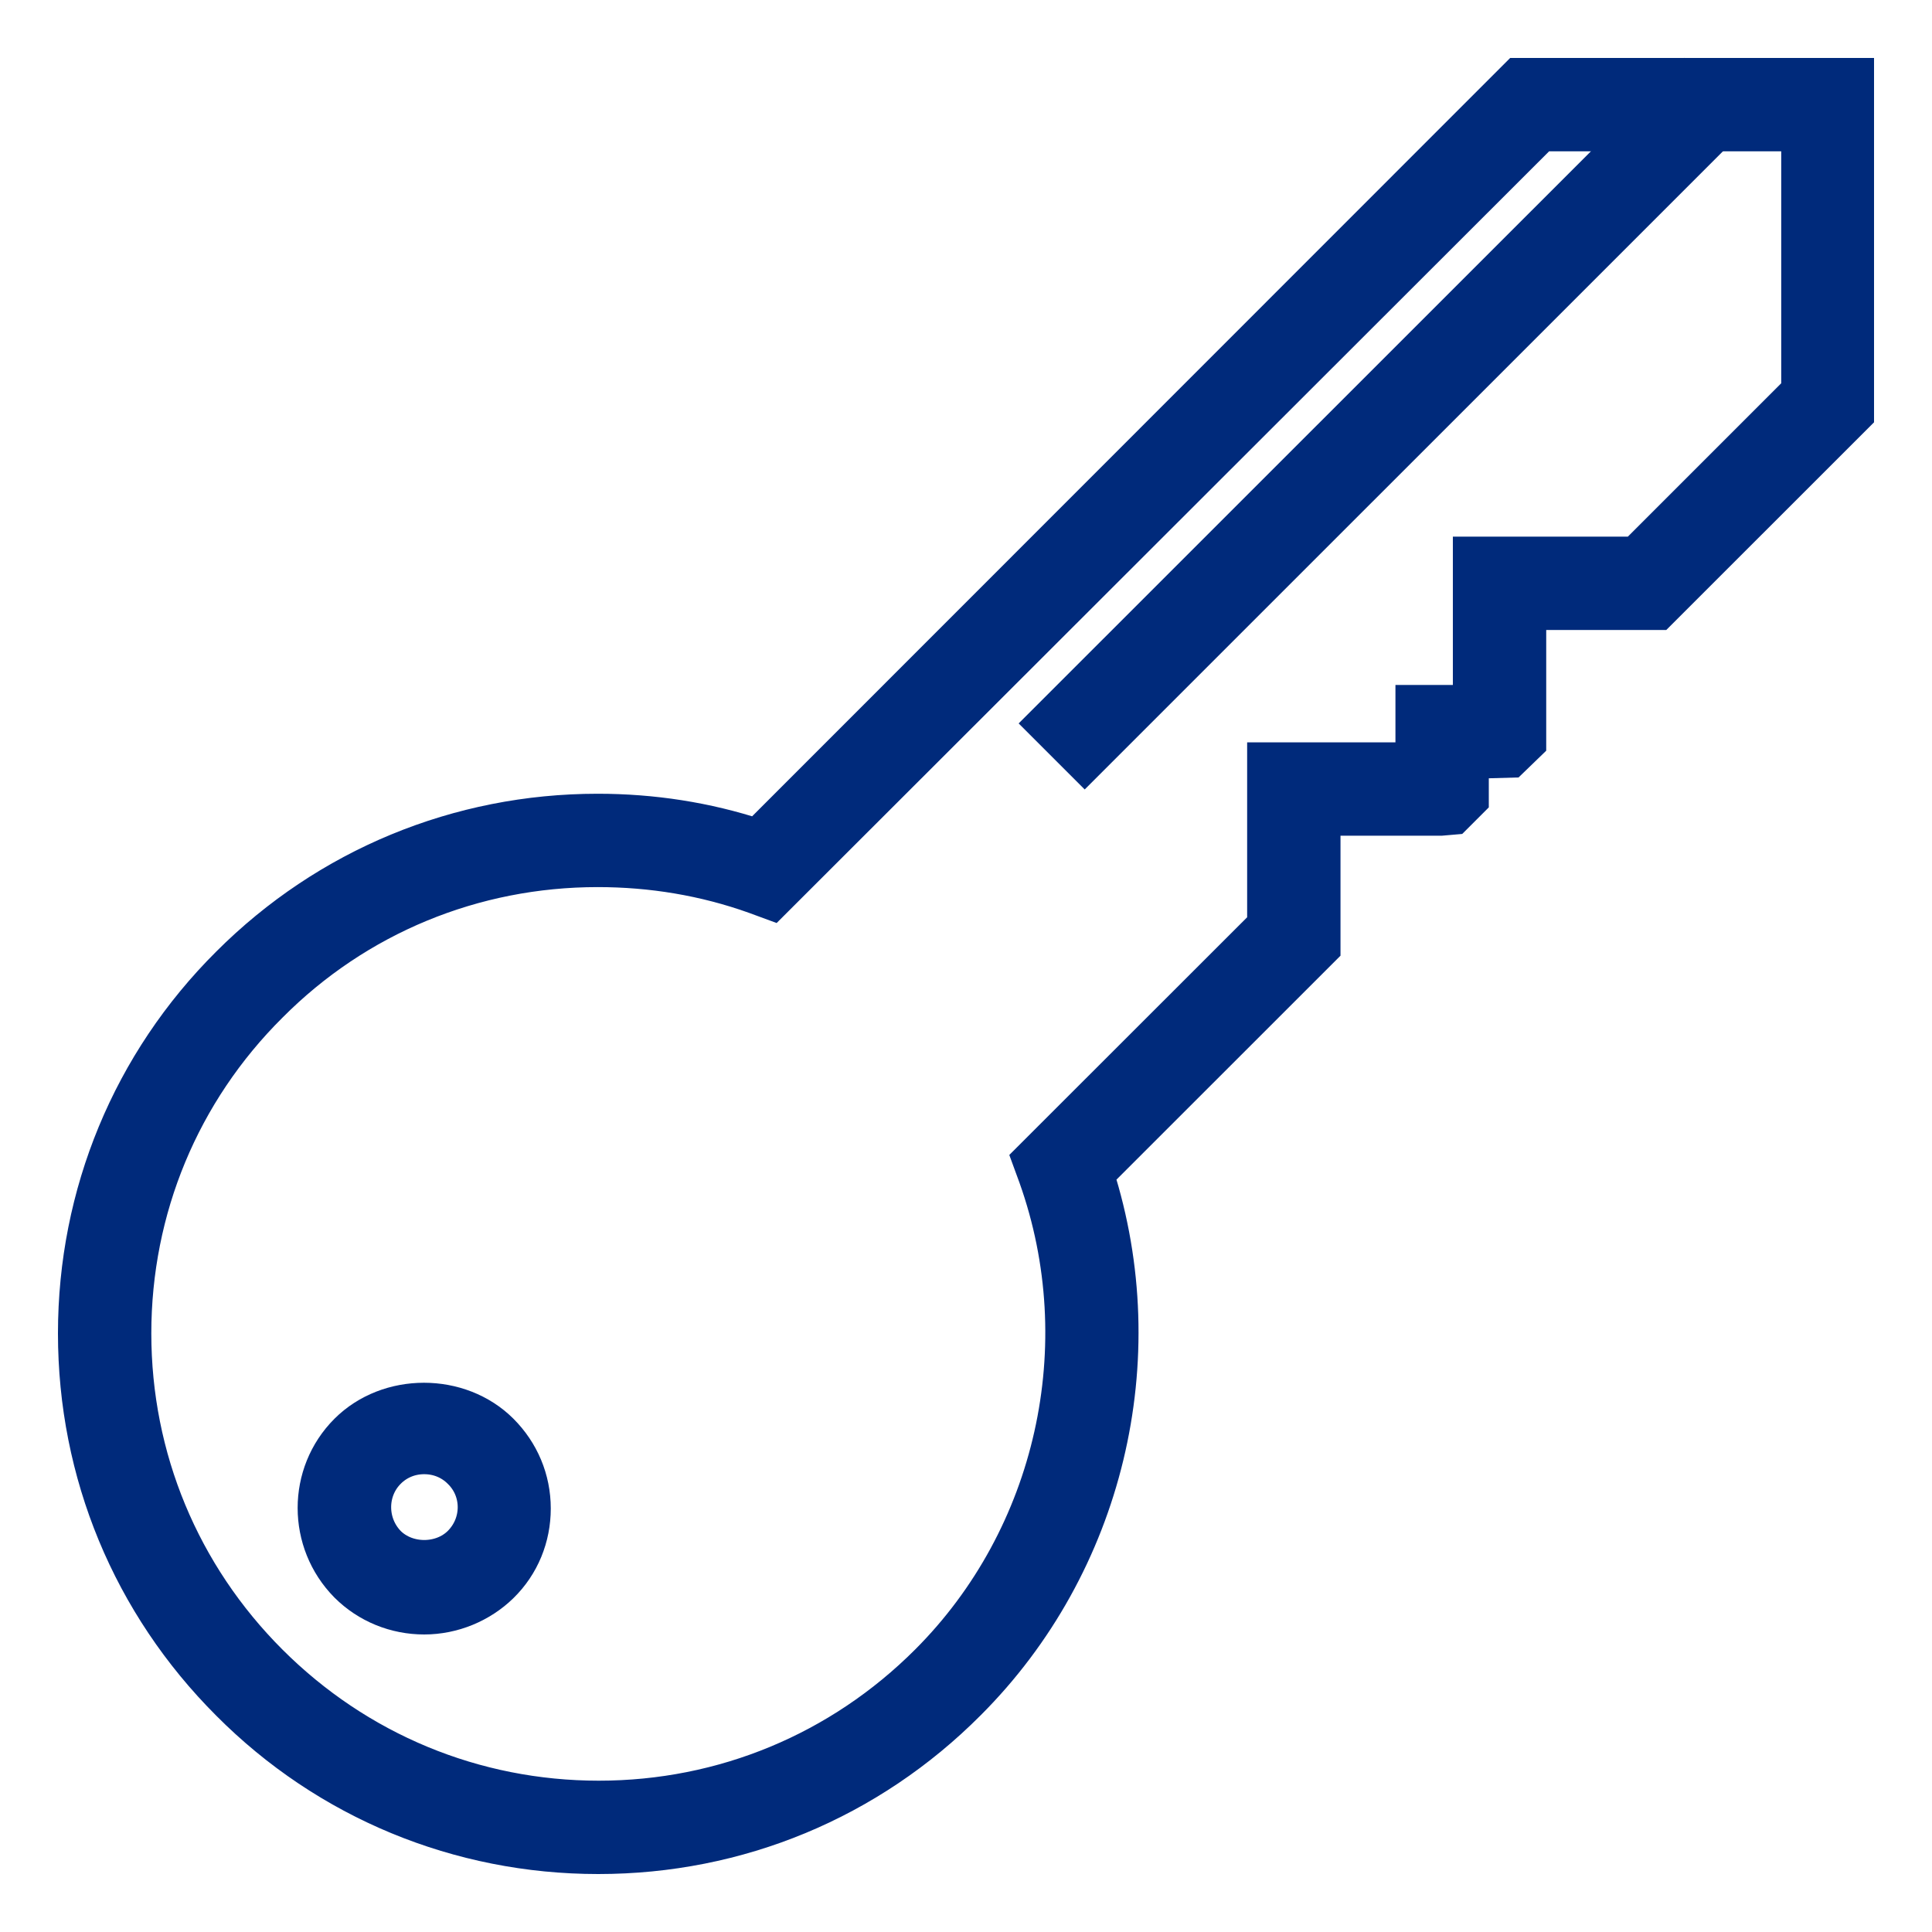
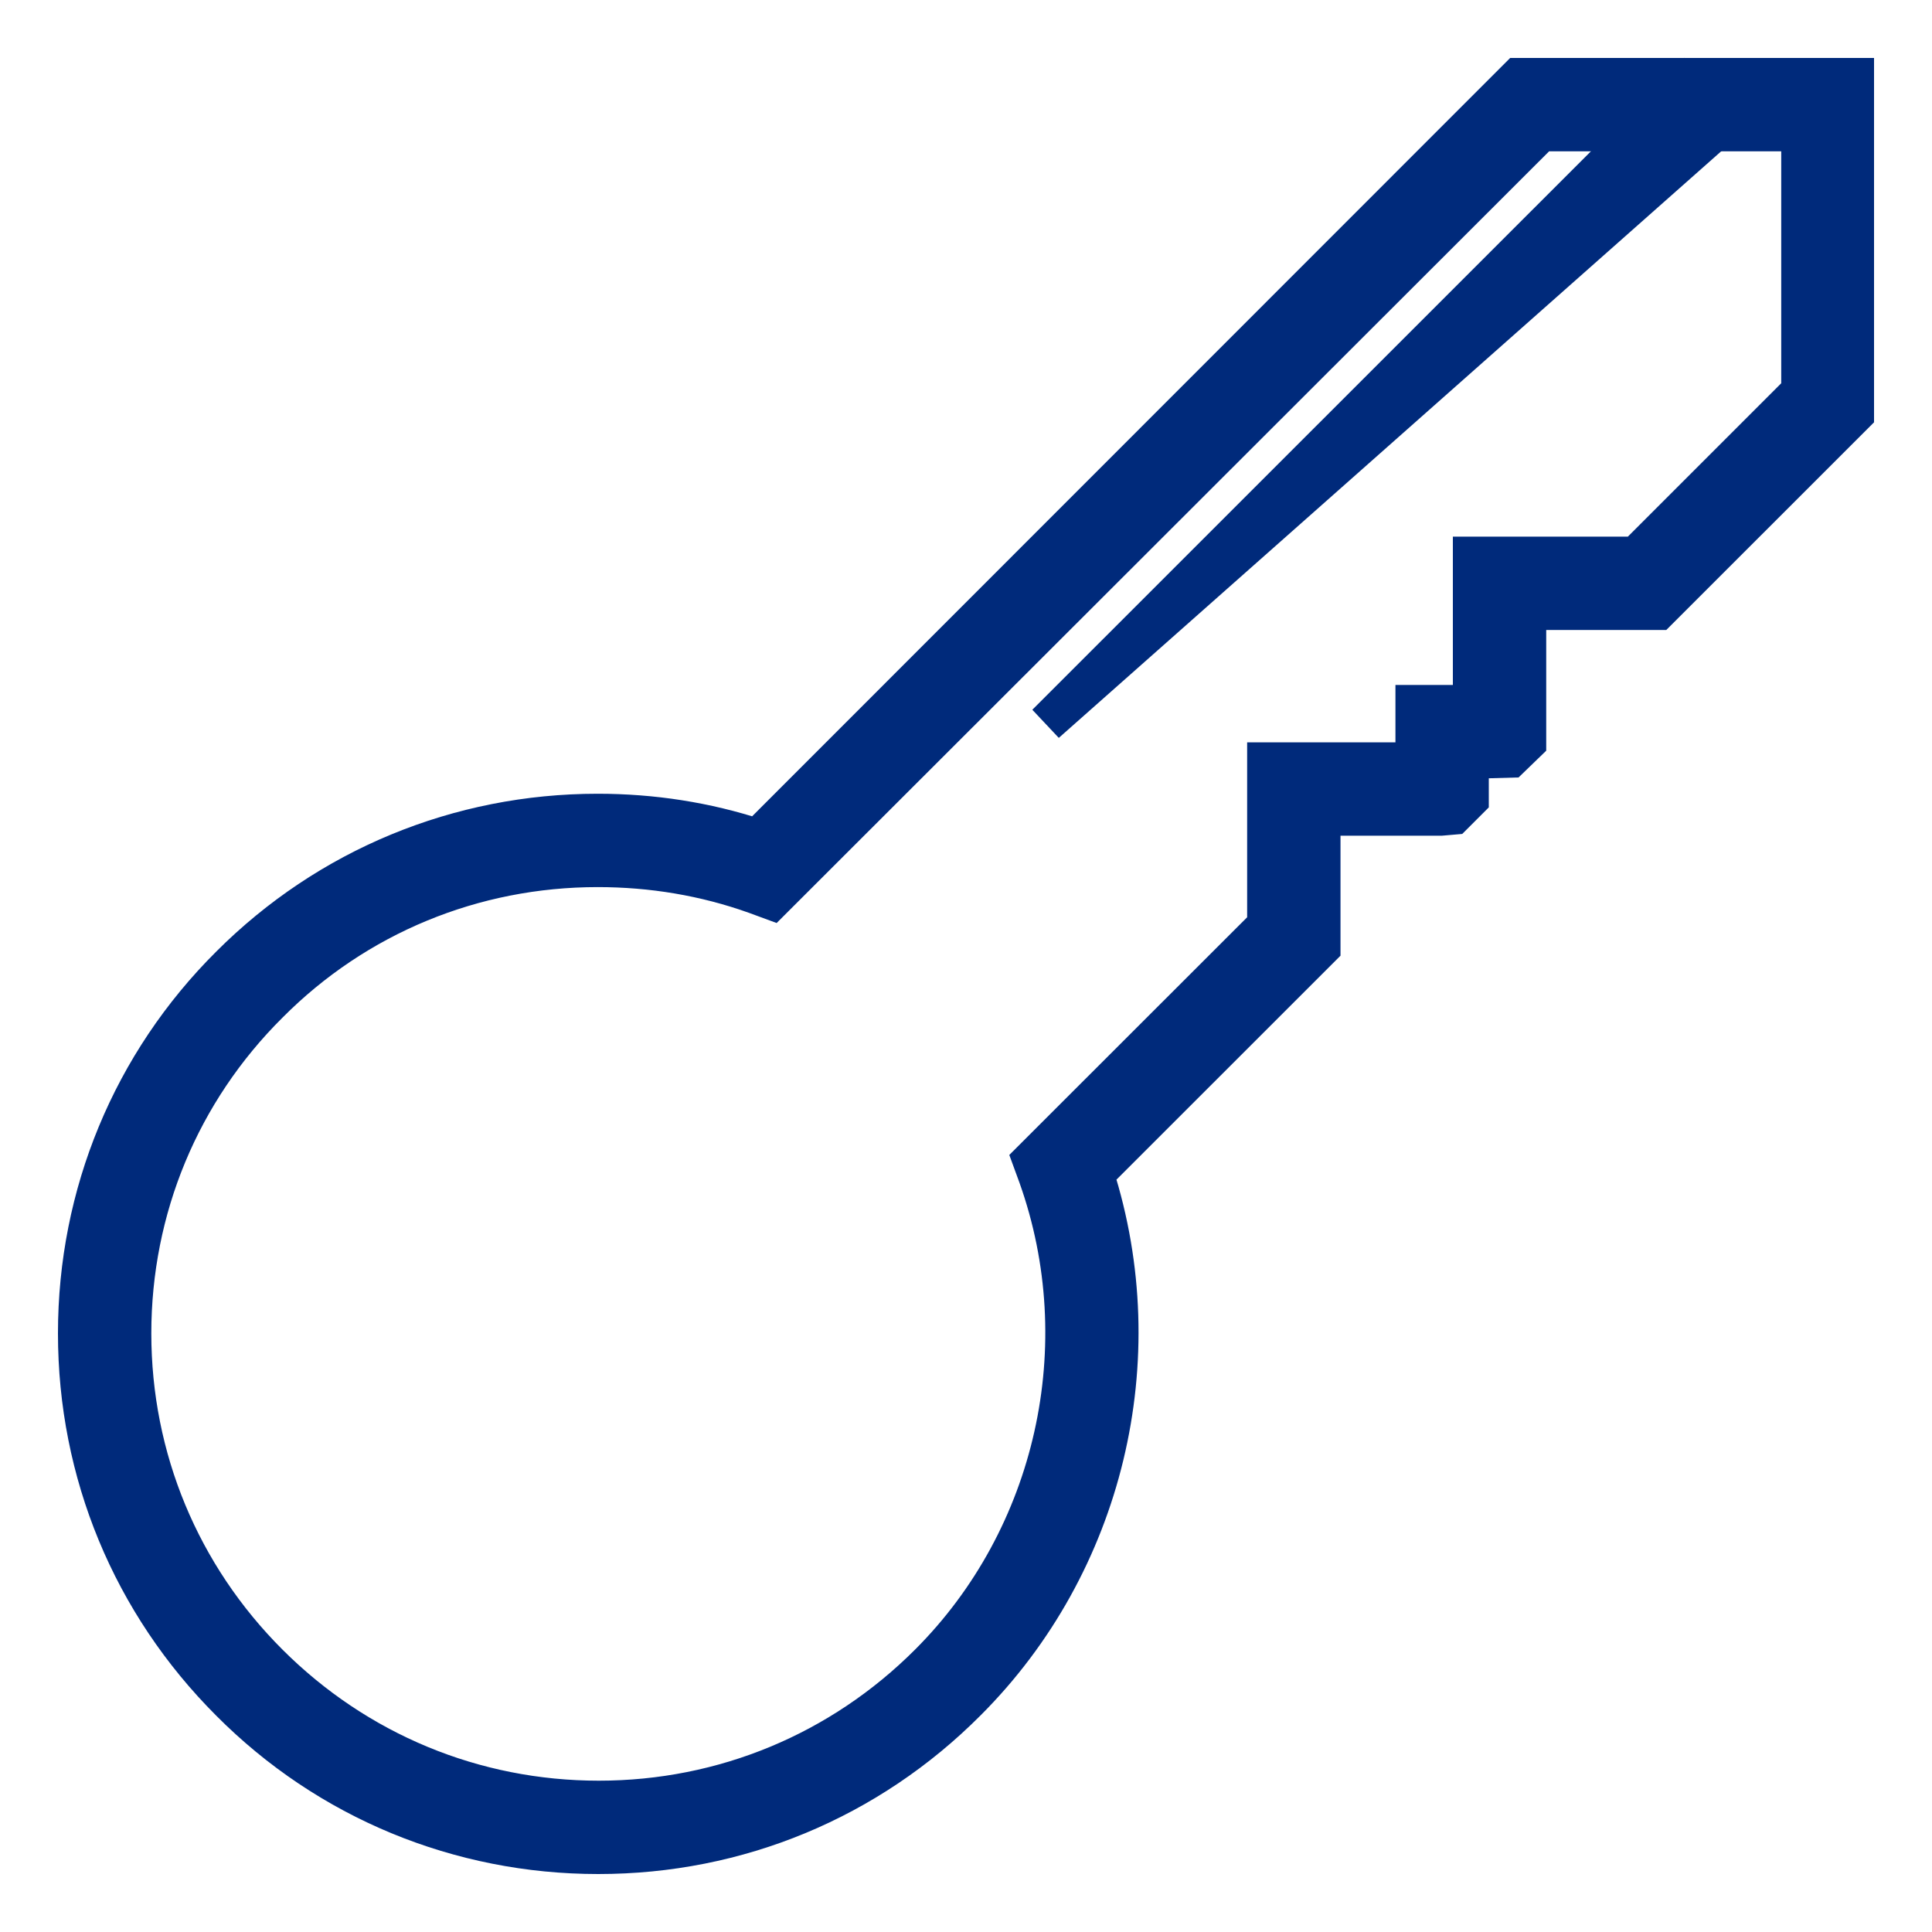
<svg xmlns="http://www.w3.org/2000/svg" width="25" height="25" viewBox="0 0 25 25" fill="none">
-   <path d="M5.489 20.9C5.121 20.9 4.767 20.758 4.505 20.496C3.967 19.951 3.967 19.073 4.505 18.535C5.029 18.012 5.943 18.012 6.467 18.535C6.729 18.797 6.877 19.144 6.877 19.52C6.877 19.888 6.736 20.241 6.467 20.503C6.212 20.751 5.858 20.9 5.489 20.9ZM5.489 18.826C5.305 18.826 5.135 18.896 5.008 19.024C4.746 19.286 4.746 19.718 5.008 19.987C5.263 20.241 5.716 20.241 5.971 19.987C6.24 19.718 6.24 19.286 5.971 19.024C5.844 18.896 5.674 18.826 5.489 18.826Z" fill="#002A7B" stroke="#002A7B" stroke-width="0.5" />
  <path d="M7.741 24C5.943 24 4.243 23.299 2.976 22.025C1.701 20.751 1 19.059 1 17.254C1 15.456 1.701 13.757 2.976 12.489C4.243 11.222 5.936 10.521 7.734 10.521C8.442 10.521 9.136 10.628 9.802 10.847L19.645 1H24V5.361L21.458 7.902H19.758V9.608L19.546 9.813L19.015 9.828V10.344L18.809 10.55L18.647 10.564H17.096V12.263L14.164 15.194C14.929 17.586 14.292 20.241 12.514 22.018C11.239 23.299 9.547 24 7.741 24ZM7.734 11.229C6.127 11.229 4.611 11.852 3.478 12.992C2.338 14.125 1.708 15.64 1.708 17.254C1.708 18.868 2.338 20.383 3.478 21.522C4.619 22.662 6.134 23.292 7.748 23.292C9.363 23.292 10.878 22.662 12.018 21.522C13.654 19.887 14.207 17.409 13.428 15.222L13.35 15.009L16.388 11.973V9.856H18.307V9.113H19.05V7.194H21.168L23.299 5.063V1.708H19.942L9.986 11.654L9.774 11.576C9.122 11.343 8.435 11.229 7.734 11.229Z" fill="#002A7B" stroke="#002A7B" stroke-width="0.5" />
-   <path d="M21.797 1.101L13.535 9.361L14.036 9.862L22.298 1.601L21.797 1.101Z" fill="#002A7B" stroke="#002A7B" stroke-width="0.5" />
+   <path d="M21.797 1.101L13.535 9.361L22.298 1.601L21.797 1.101Z" fill="#002A7B" stroke="#002A7B" stroke-width="0.5" />
</svg>